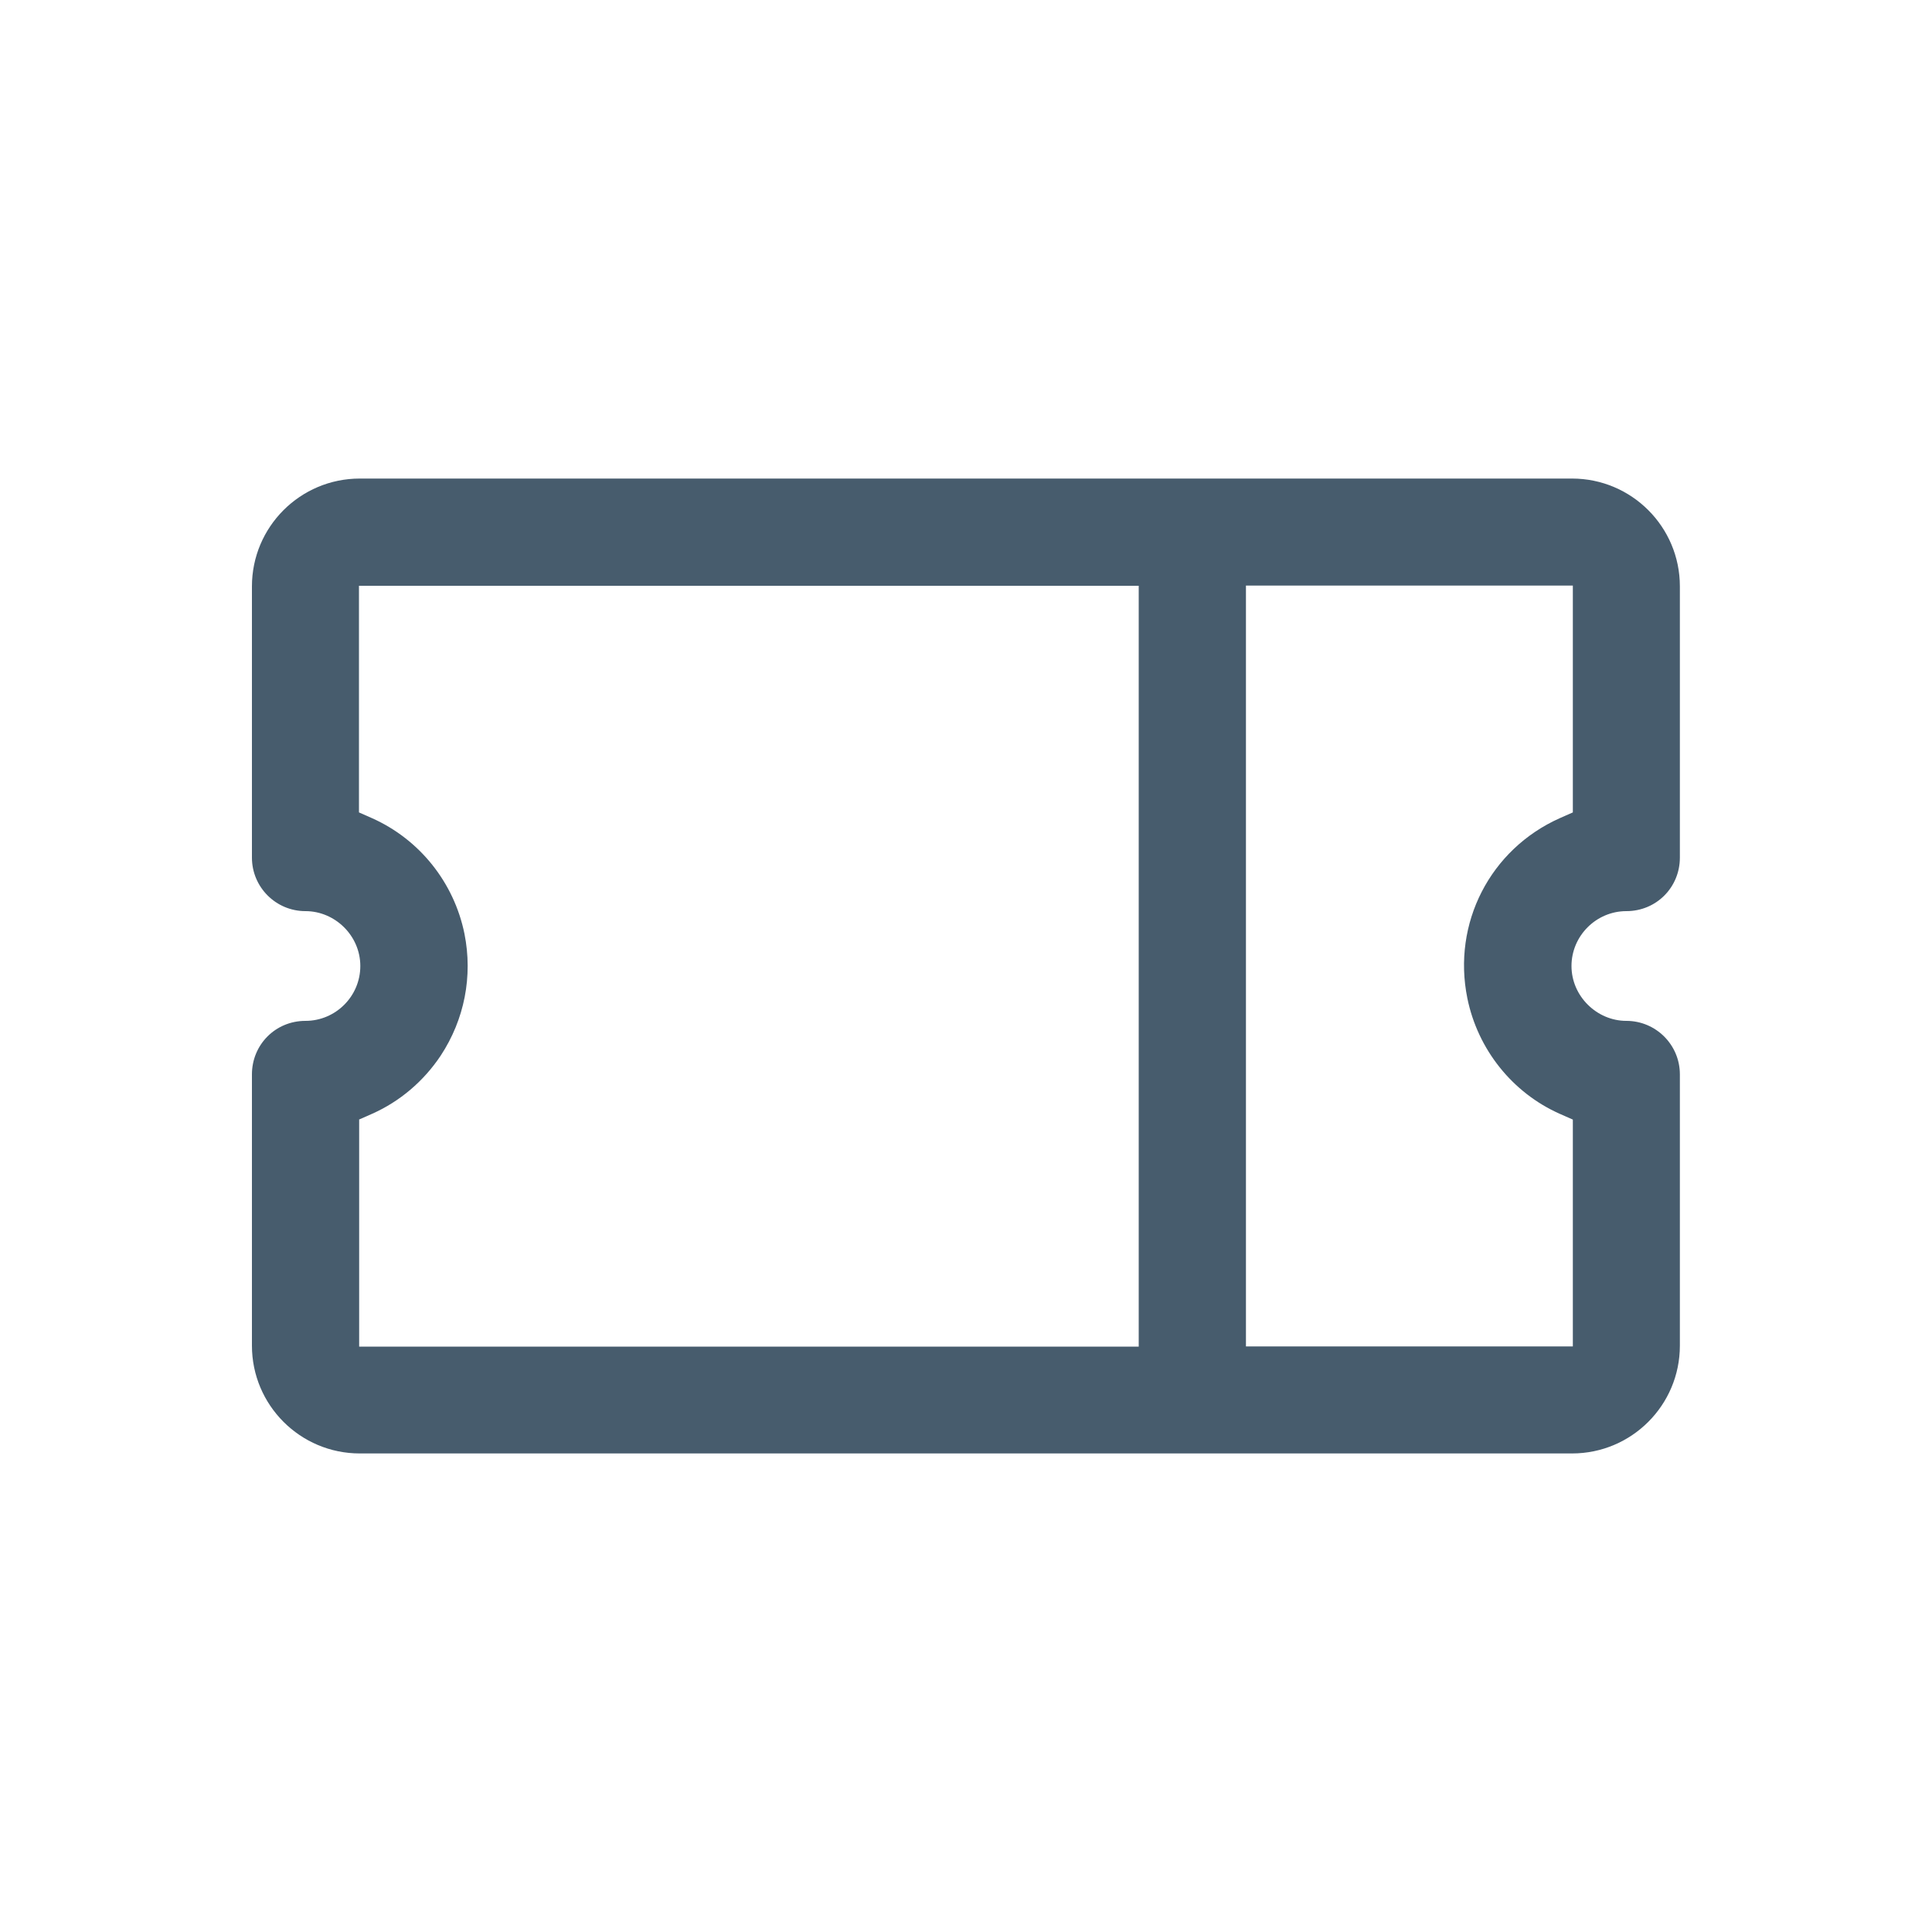
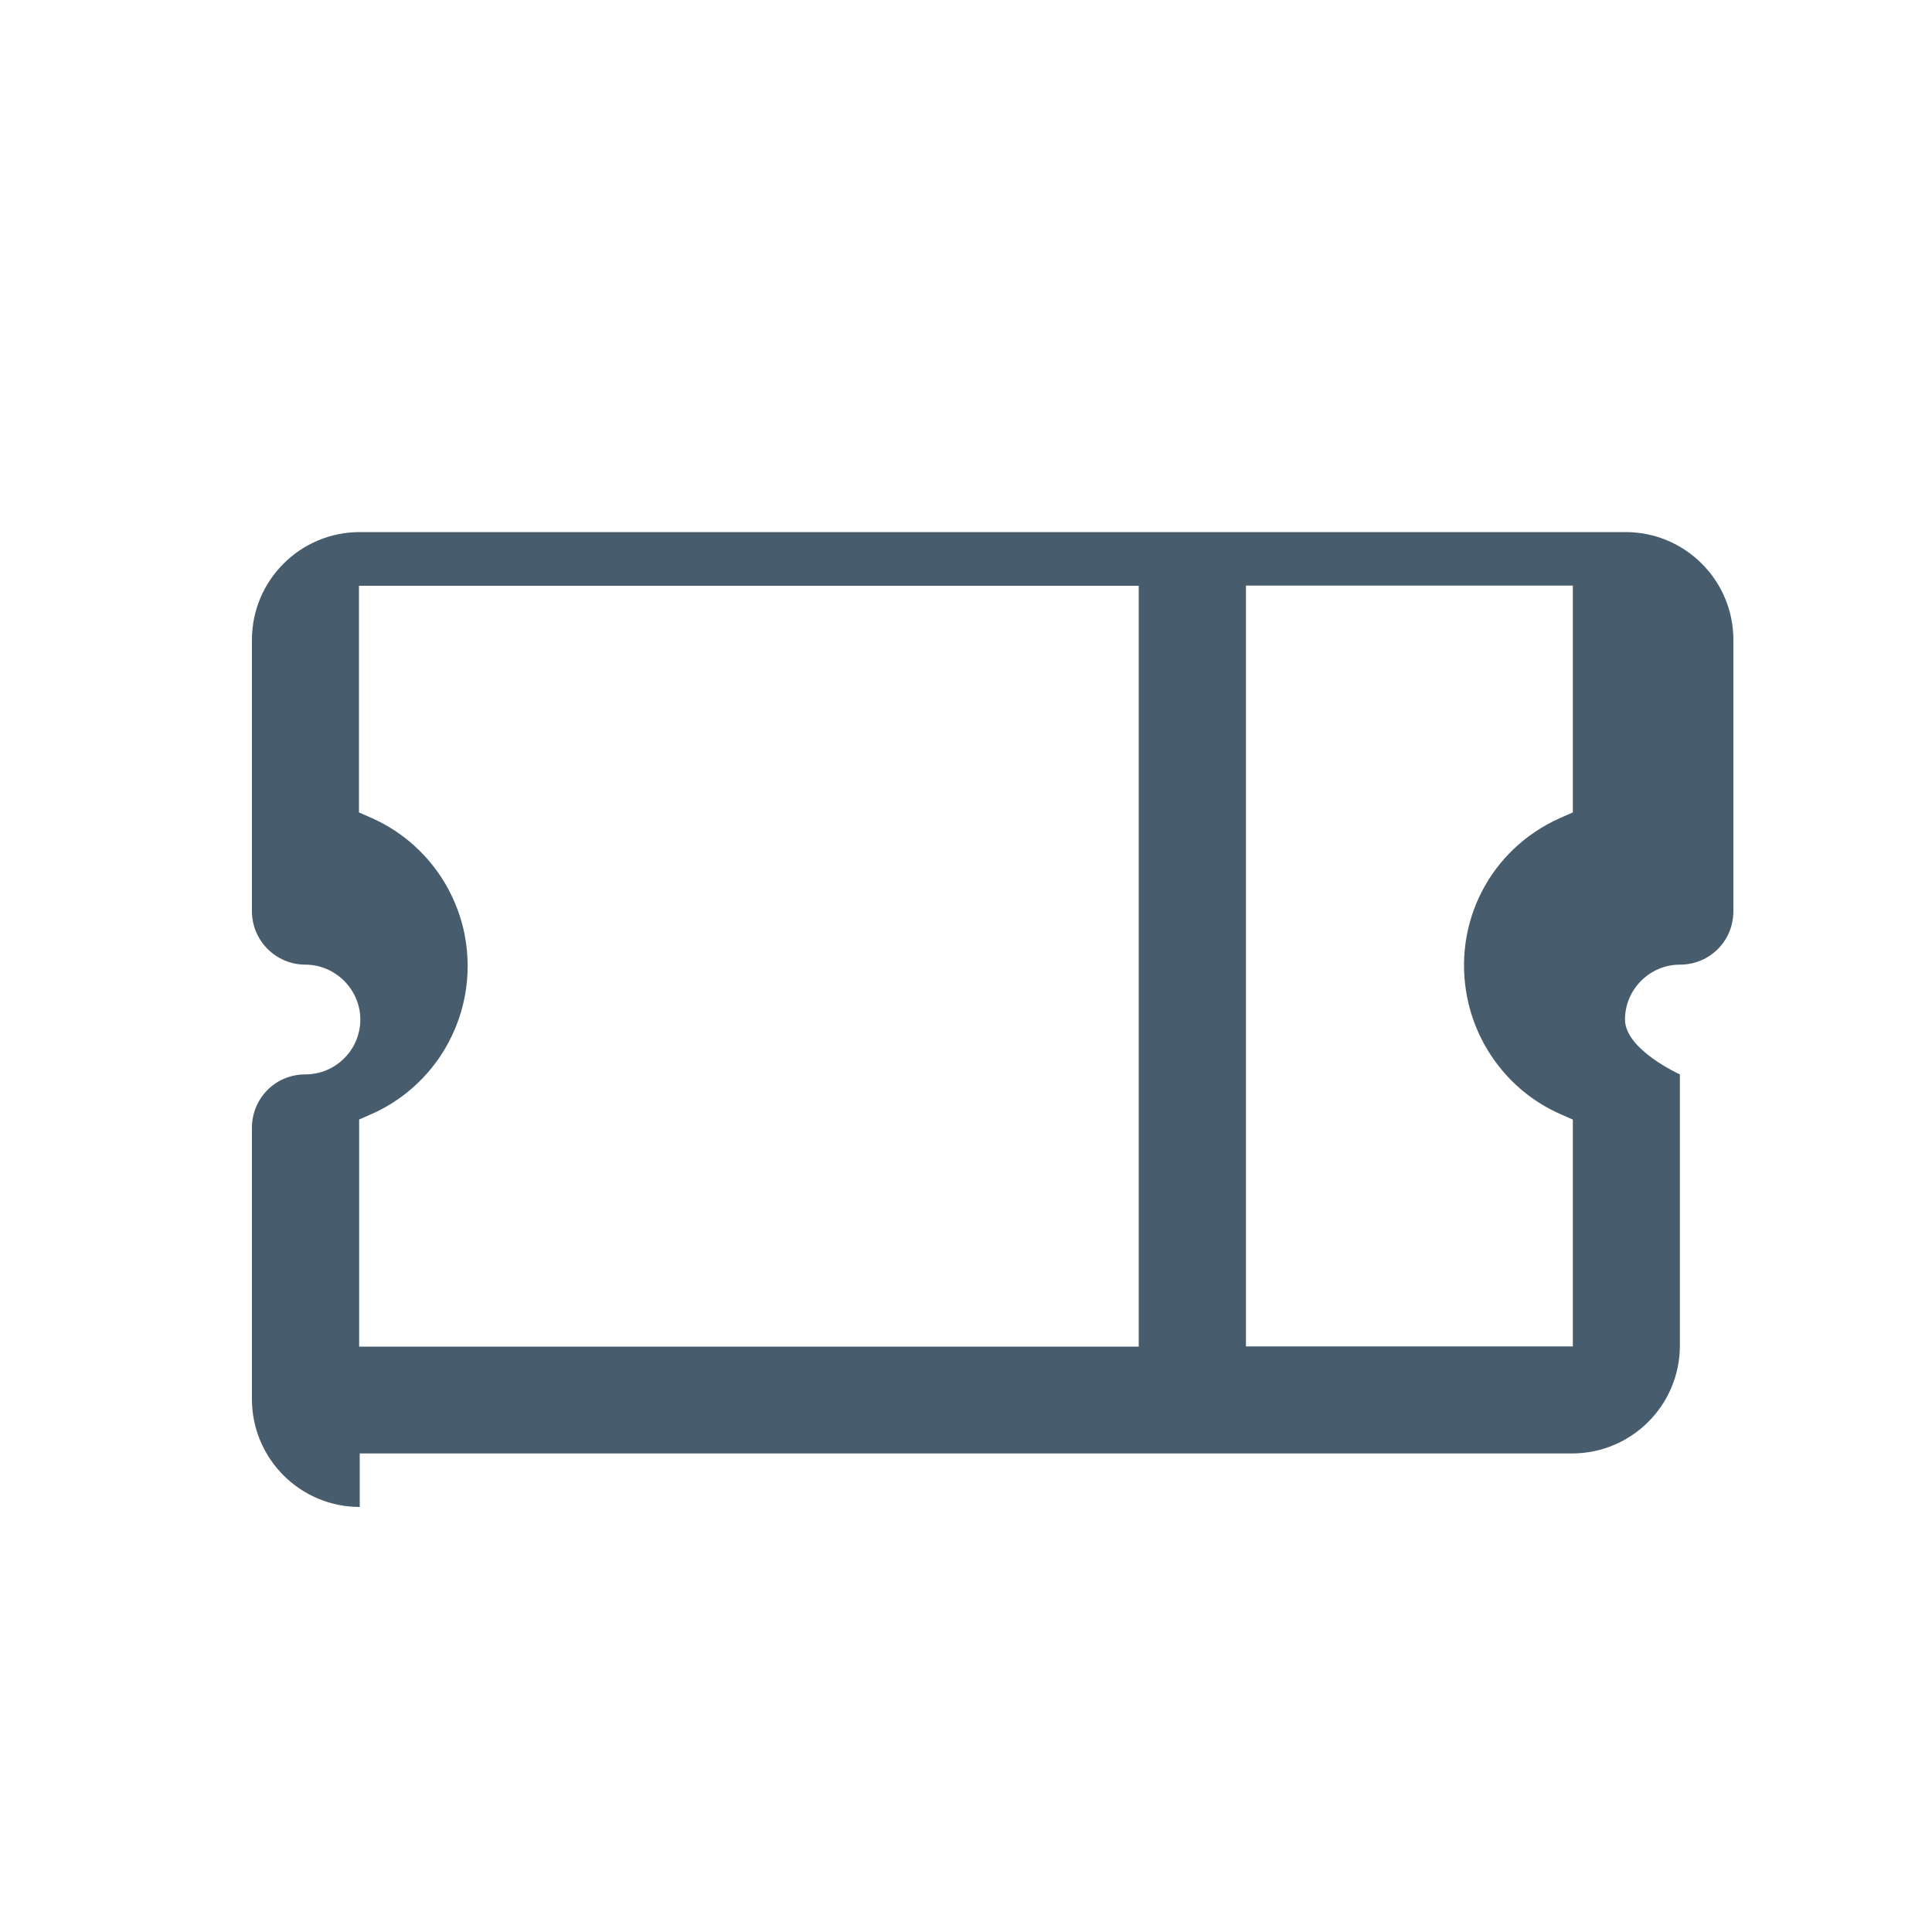
<svg xmlns="http://www.w3.org/2000/svg" id="Capa_2" data-name="Capa 2" viewBox="0 0 100 100">
  <defs>
    <style>
      .cls-1 {
        fill: #475c6d;
      }
    </style>
  </defs>
-   <path class="cls-1" d="m18.62,75.23h62.75c3.08,0,5.58-2.5,5.58-5.58v-14.04c0-1.53-1.24-2.77-2.77-2.77s-2.84-1.28-2.84-2.84,1.28-2.84,2.84-2.84,2.77-1.24,2.77-2.77v-14.04c0-3.08-2.5-5.58-5.58-5.58H18.62c-3.08,0-5.58,2.5-5.58,5.58v14.04c0,1.53,1.24,2.77,2.77,2.77s2.84,1.27,2.84,2.84-1.28,2.84-2.84,2.84-2.77,1.24-2.77,2.77v14.04c0,3.08,2.5,5.58,5.58,5.58Zm45.87-44.92h16.92v11.74l-.68.3c-3.6,1.61-5.57,5.44-4.78,9.32.54,2.65,2.33,4.89,4.78,5.98l.68.3v11.74h-16.92V30.31Zm-45.91,27.64l.68-.3c1.44-.64,2.67-1.69,3.55-3.01,1.23-1.87,1.67-4.11,1.23-6.31-.54-2.65-2.32-4.88-4.78-5.98l-.68-.3v-11.73h40.36v39.38H18.59v-11.74Z" />
+   <path class="cls-1" d="m18.62,75.23h62.75c3.08,0,5.58-2.5,5.58-5.58v-14.04s-2.84-1.28-2.84-2.84,1.28-2.84,2.84-2.84,2.77-1.24,2.77-2.77v-14.04c0-3.08-2.5-5.58-5.58-5.58H18.62c-3.08,0-5.58,2.5-5.58,5.58v14.04c0,1.53,1.24,2.77,2.77,2.77s2.84,1.27,2.84,2.84-1.28,2.84-2.84,2.84-2.77,1.24-2.77,2.77v14.04c0,3.08,2.5,5.58,5.58,5.58Zm45.87-44.92h16.92v11.74l-.68.3c-3.6,1.61-5.57,5.44-4.78,9.32.54,2.65,2.33,4.89,4.78,5.98l.68.3v11.74h-16.92V30.31Zm-45.91,27.64l.68-.3c1.44-.64,2.67-1.69,3.55-3.01,1.23-1.87,1.67-4.11,1.23-6.31-.54-2.65-2.32-4.88-4.78-5.98l-.68-.3v-11.73h40.36v39.38H18.59v-11.74Z" />
</svg>